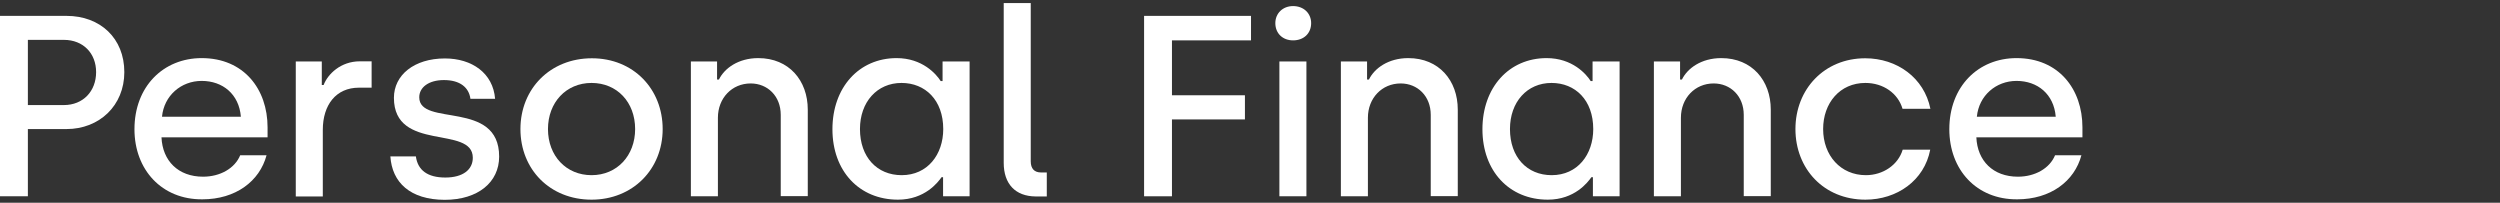
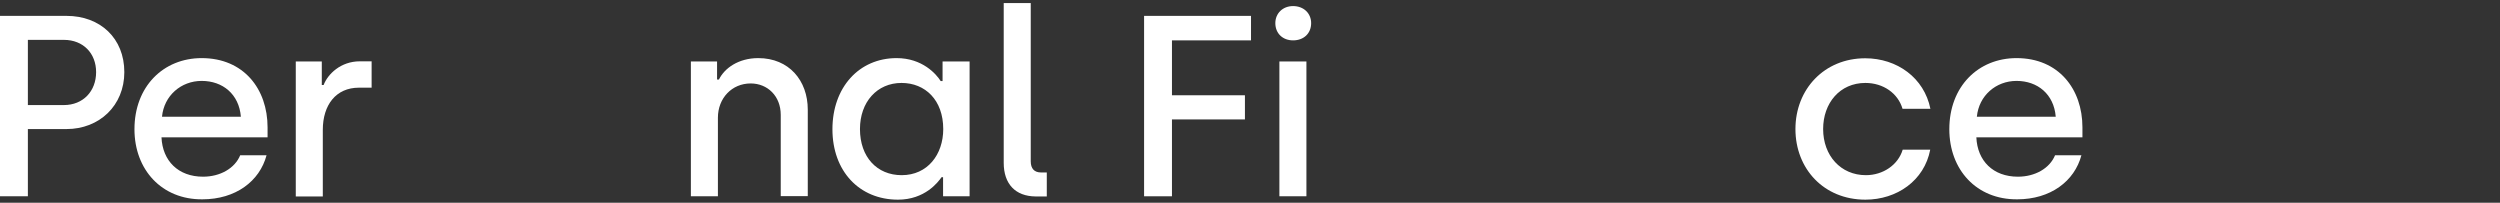
<svg xmlns="http://www.w3.org/2000/svg" version="1.1" x="0px" y="0px" width="148px" height="12px" viewBox="0 0 148 12" style="enable-background:new 0 0 148 12;" xml:space="preserve">
  <rect x="0" y="0" width="148" height="12" fill="#333333" stroke="none" />
  <style type="text/css">
	.st0{fill:#7D3CFF;}
	.st1{fill:#FFFFFF;}
	.st2{fill:#71DC99;}
	.st3{display:none;}
	.st4{display:inline;fill:#FFFFFF;}
	.st5{display:inline;}
	.st6{fill:#FFFFFF;stroke:#B3B3B3;stroke-width:20.271;stroke-linecap:round;stroke-miterlimit:10;}
</style>
  <g id="Layer_1">
</g>
  <g id="Layer_6">
</g>
  <g id="Layer_5">
</g>
  <g id="Layer_4">
    <g>
      <g>
        <g>
          <path class="st1" d="M0,0.94h3.94c2,0,3.42,1.33,3.42,3.33c0,1.98-1.48,3.37-3.42,3.37H1.65v3.98H0V0.94z M3.78,6.22      c1.14,0,1.91-0.82,1.91-1.95c0-1.11-0.76-1.91-1.91-1.91H1.65v3.86H3.78z" />
          <path class="st1" d="M7.96,7.65c0-2.53,1.71-4.21,3.98-4.21c2.49,0,3.9,1.83,3.9,4.1v0.59H9.56c0.06,1.39,0.99,2.33,2.46,2.33      c1.01,0,1.88-0.49,2.2-1.27h1.56c-0.41,1.54-1.83,2.61-3.8,2.61C9.58,11.82,7.96,10.05,7.96,7.65z M14.26,6.91      c-0.11-1.34-1.08-2.12-2.32-2.12c-1.22,0-2.23,0.87-2.35,2.12H14.26z" />
          <path class="st1" d="M17.51,3.64h1.54v1.39h0.11c0.24-0.64,1.01-1.4,2.14-1.4h0.7v1.56h-0.75c-1.36,0-2.14,1.02-2.14,2.5v3.94      h-1.6V3.64z" />
-           <path class="st1" d="M23.11,9.26h1.51c0.11,0.82,0.7,1.25,1.74,1.25c1.05,0,1.63-0.47,1.63-1.17c0-1.95-4.67-0.31-4.67-3.55      c0-1.34,1.19-2.33,3.02-2.33c1.6,0,2.85,0.87,2.97,2.39h-1.46c-0.09-0.67-0.61-1.11-1.57-1.11c-0.9,0-1.46,0.43-1.46,1.02      c0,1.77,4.73,0.12,4.73,3.51c0,1.51-1.24,2.56-3.23,2.56C24.28,11.82,23.21,10.8,23.11,9.26z" />
-           <path class="st1" d="M30.81,7.64c0-2.39,1.77-4.19,4.23-4.19s4.19,1.82,4.19,4.19c0,2.38-1.77,4.18-4.21,4.18      C32.56,11.82,30.81,10.03,30.81,7.64z M37.6,7.64c0-1.59-1.07-2.73-2.58-2.73c-1.51,0-2.58,1.16-2.58,2.73      c0,1.59,1.08,2.73,2.58,2.73C36.53,10.37,37.6,9.21,37.6,7.64z" />
          <path class="st1" d="M40.89,3.64h1.56v1.07h0.11c0.32-0.66,1.14-1.27,2.33-1.27c1.82,0,2.93,1.33,2.93,3.05v5.12h-1.6V6.8      c0-1.11-0.78-1.86-1.78-1.86c-1.11,0-1.94,0.87-1.94,2.03v4.65h-1.6V3.64z" />
          <path class="st1" d="M49.28,7.65c0-2.47,1.57-4.21,3.8-4.21c1.53,0,2.35,0.95,2.61,1.36h0.11V3.64h1.6v7.98h-1.57v-1.13h-0.09      c-0.21,0.3-0.99,1.33-2.58,1.33C50.87,11.82,49.28,10.13,49.28,7.65z M55.84,7.64c0-1.72-1.07-2.73-2.47-2.73      c-1.45,0-2.46,1.13-2.46,2.73c0,1.66,1.01,2.73,2.47,2.73C54.91,10.37,55.84,9.15,55.84,7.64z" />
          <path class="st1" d="M59.42,9.64V0.18h1.6v9.37c0,0.43,0.21,0.66,0.61,0.66h0.34v1.42h-0.66C60.11,11.62,59.42,10.89,59.42,9.64      z" />
          <path class="st1" d="M67.73,0.94h6.33v1.45h-4.68v3.25h4.32v1.43h-4.32v4.55h-1.65V0.94z" />
          <path class="st1" d="M75.5,1.37c0-0.58,0.44-1.01,1.05-1.01c0.63,0,1.07,0.43,1.07,1.01c0,0.61-0.44,1.02-1.07,1.02      C75.94,2.39,75.5,1.98,75.5,1.37z M75.74,3.64h1.6v7.98h-1.6V3.64z" />
-           <path class="st1" d="M79.37,3.64h1.56v1.07h0.11c0.32-0.66,1.14-1.27,2.33-1.27c1.82,0,2.93,1.33,2.93,3.05v5.12h-1.6V6.8      c0-1.11-0.78-1.86-1.78-1.86c-1.11,0-1.94,0.87-1.94,2.03v4.65h-1.6V3.64z" />
-           <path class="st1" d="M87.76,7.65c0-2.47,1.57-4.21,3.8-4.21c1.53,0,2.35,0.95,2.61,1.36h0.11V3.64h1.6v7.98H94.3v-1.13h-0.09      c-0.21,0.3-0.99,1.33-2.58,1.33C89.35,11.82,87.76,10.13,87.76,7.65z M94.32,7.64c0-1.72-1.07-2.73-2.47-2.73      c-1.45,0-2.46,1.13-2.46,2.73c0,1.66,1.01,2.73,2.47,2.73C93.39,10.37,94.32,9.15,94.32,7.64z" />
-           <path class="st1" d="M97.9,3.64h1.56v1.07h0.11c0.32-0.66,1.14-1.27,2.33-1.27c1.82,0,2.93,1.33,2.93,3.05v5.12h-1.6V6.8      c0-1.11-0.78-1.86-1.78-1.86c-1.11,0-1.94,0.87-1.94,2.03v4.65h-1.6V3.64z" />
          <path class="st1" d="M106.29,7.64c0-2.36,1.71-4.19,4.13-4.19c1.89,0,3.49,1.16,3.86,2.99h-1.65c-0.27-0.92-1.14-1.53-2.2-1.53      c-1.51,0-2.5,1.19-2.5,2.73c0,1.57,1.04,2.73,2.53,2.73c1.02,0,1.91-0.61,2.18-1.51h1.63c-0.35,1.83-1.97,2.96-3.84,2.96      C107.97,11.82,106.29,9.99,106.29,7.64z" />
          <path class="st1" d="M115.4,7.65c0-2.53,1.71-4.21,3.98-4.21c2.49,0,3.9,1.83,3.9,4.1v0.59H117c0.06,1.39,0.99,2.33,2.46,2.33      c1.01,0,1.88-0.49,2.2-1.27h1.56c-0.41,1.54-1.83,2.61-3.8,2.61C117.01,11.82,115.4,10.05,115.4,7.65z M121.7,6.91      c-0.11-1.34-1.08-2.12-2.32-2.12c-1.22,0-2.23,0.87-2.35,2.12H121.7z" />
        </g>
      </g>
    </g>
  </g>
  <g id="Layer_3">
</g>
  <g id="Layer_2">
</g>
</svg>